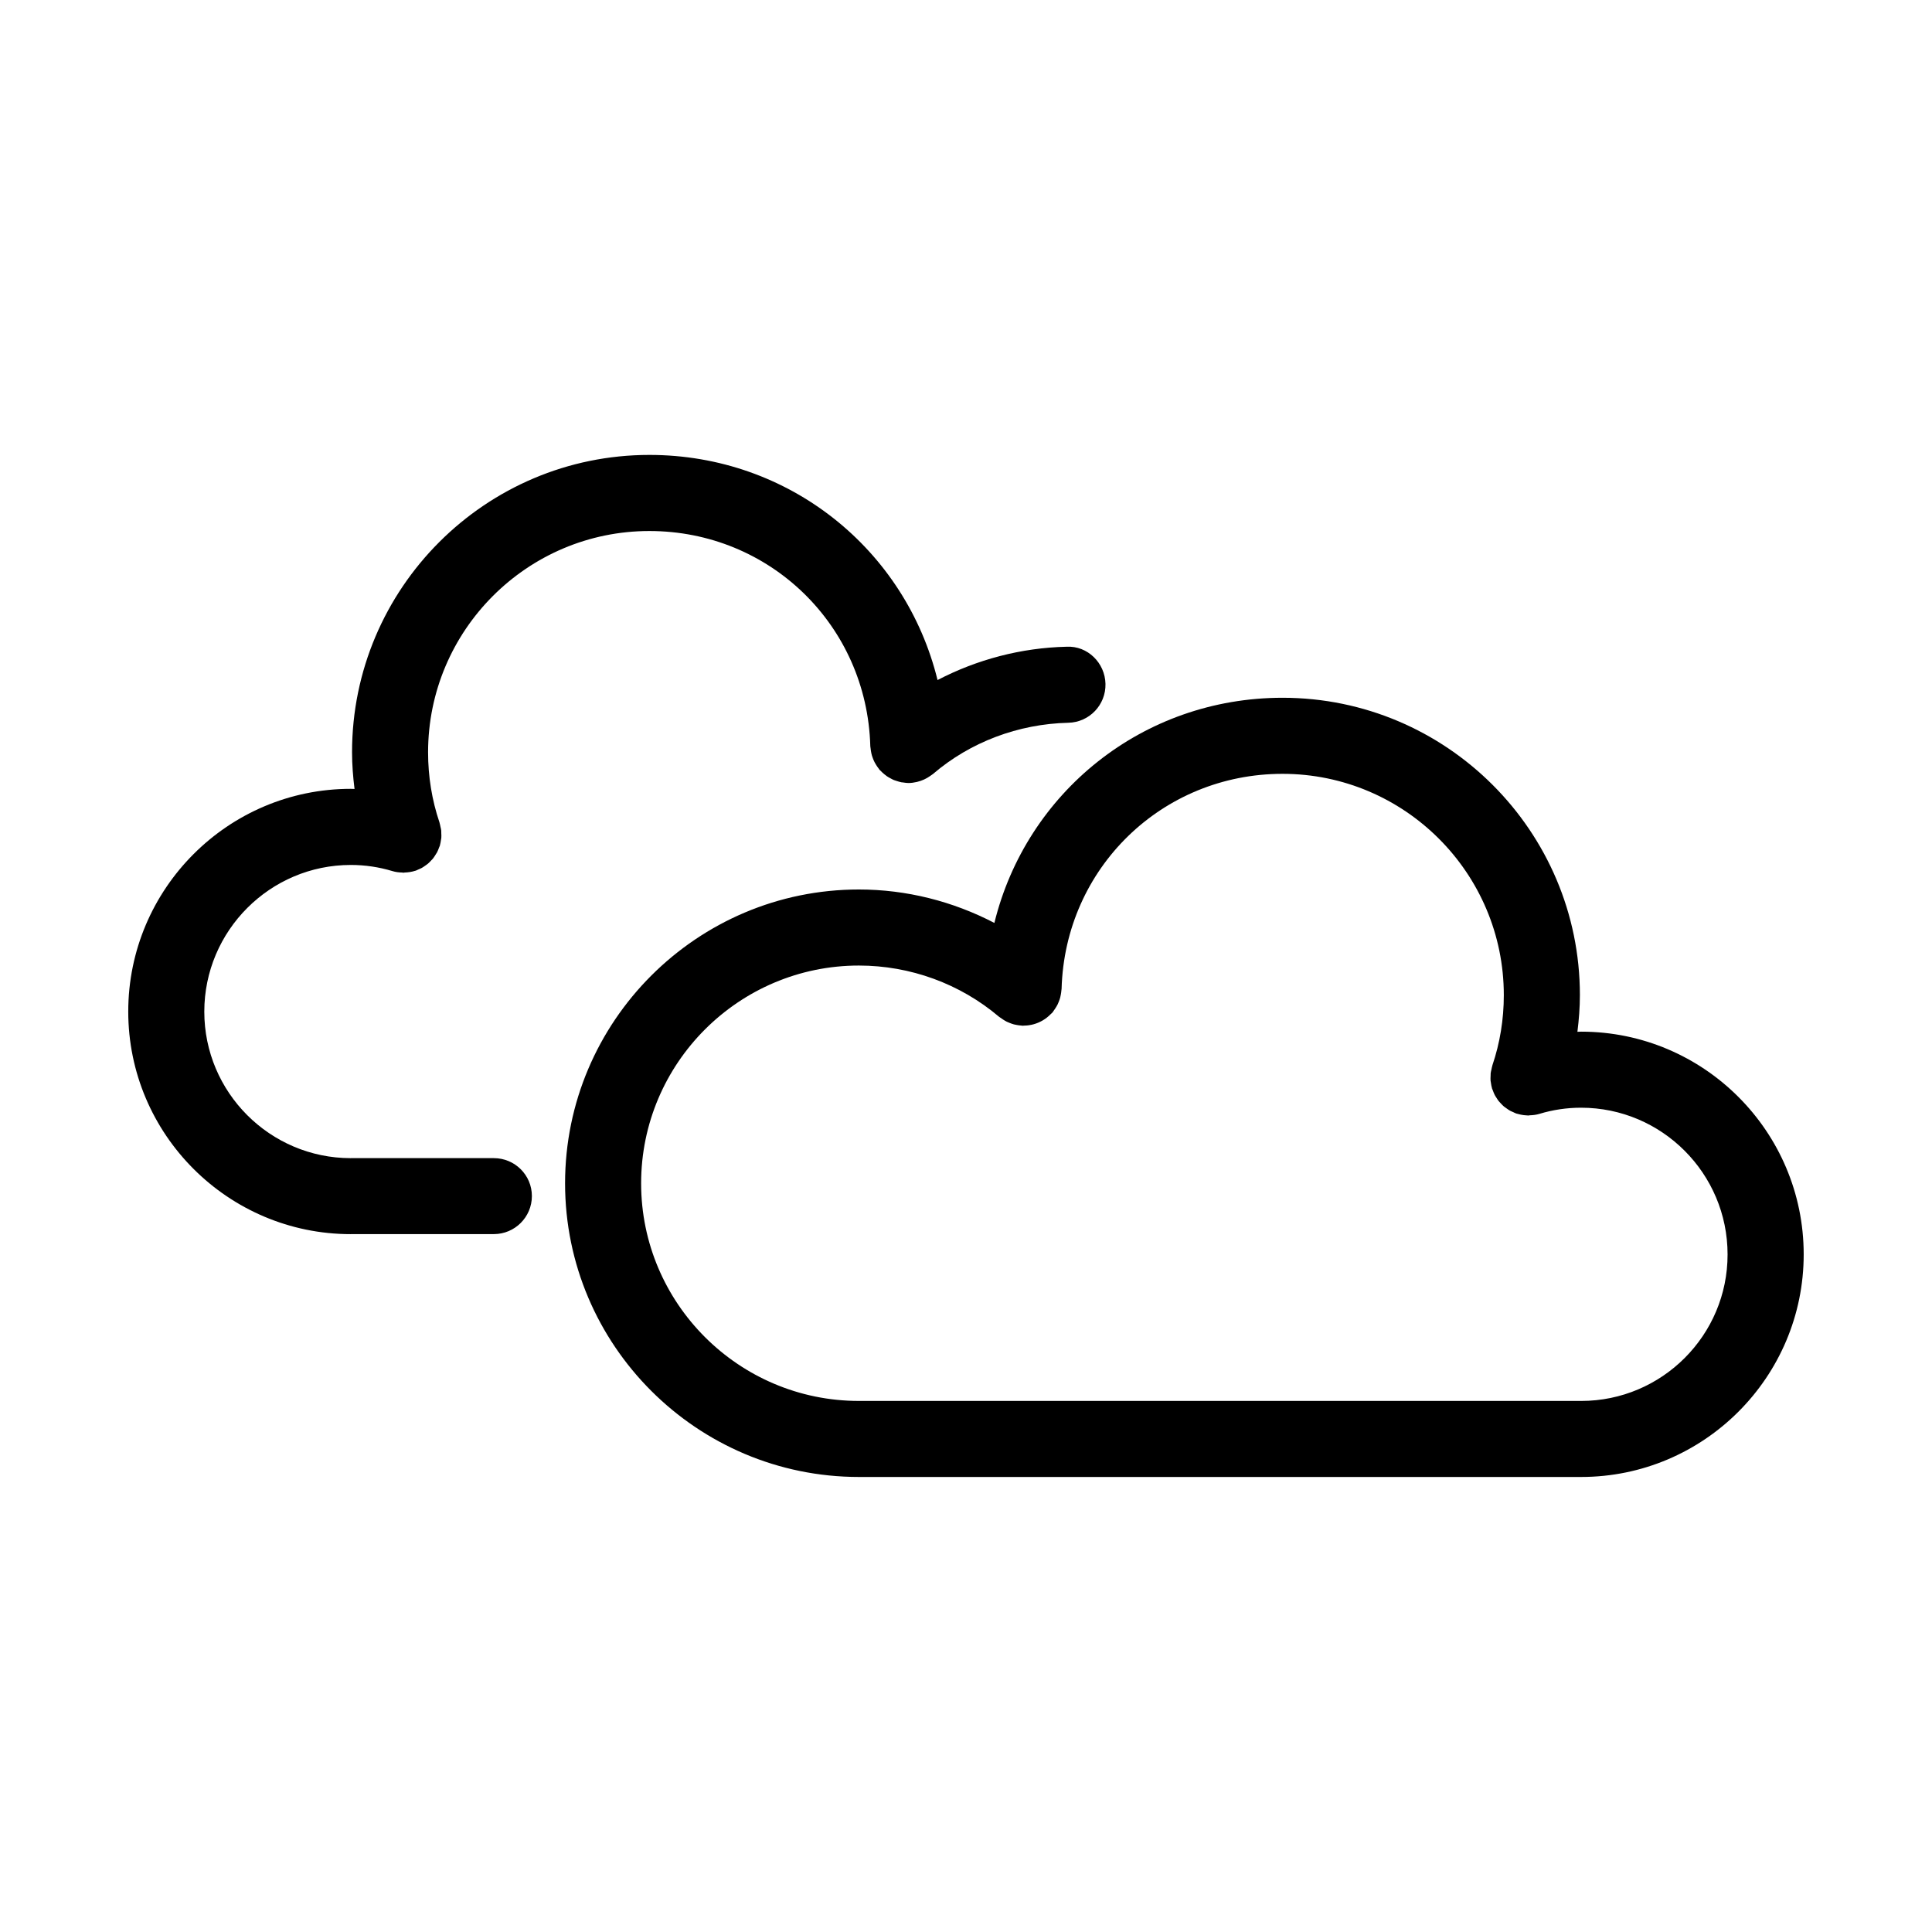
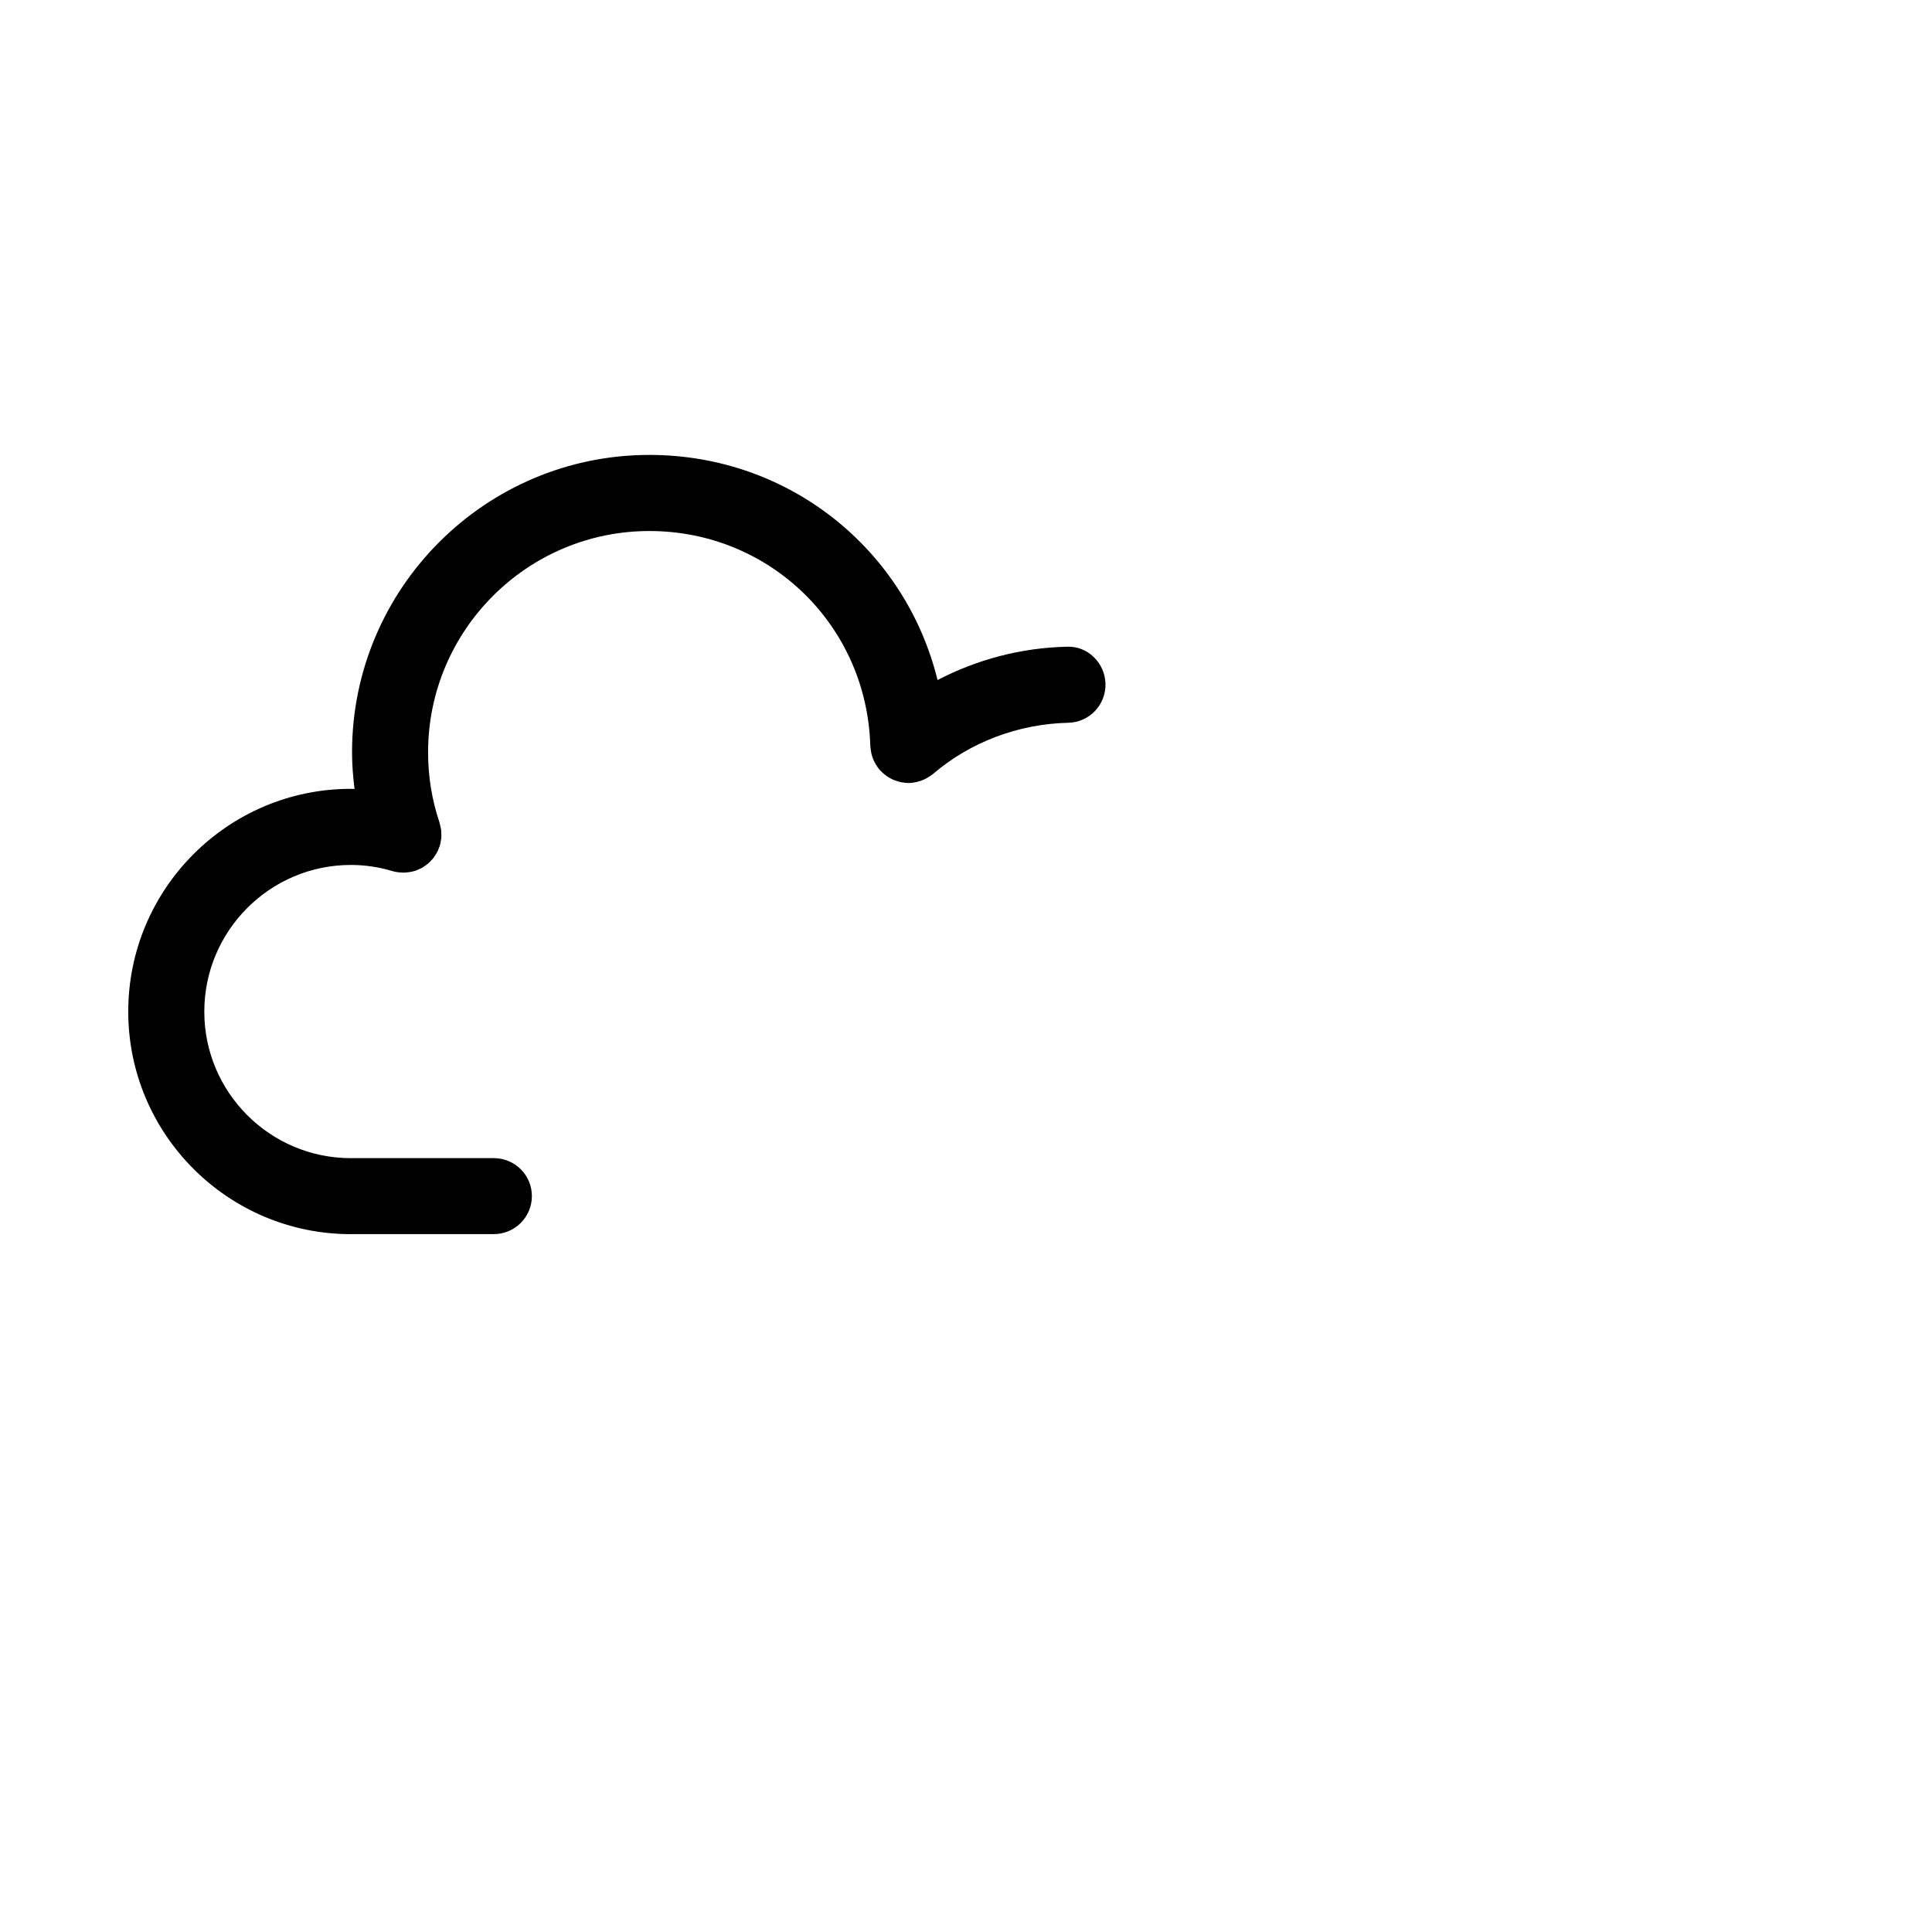
<svg xmlns="http://www.w3.org/2000/svg" fill="#000000" width="800px" height="800px" version="1.1" viewBox="144 144 512 512">
  <g>
-     <path d="m563.02 417.4c-0.328 0-0.656 0.031-0.988 0.035 0.395-3.211 0.656-6.449 0.656-9.723 0-43.449-35.348-78.797-78.797-78.797-37.102 0-67.902 25.141-76.371 59.672-11.008-5.734-23.305-8.863-35.902-8.863-42.934 0-77.867 34.93-77.867 77.867 0 42.914 34.934 77.82 77.867 77.82h191.4c32.52 0 58.98-26.461 58.98-58.98 0.008-32.551-26.453-59.031-58.977-59.031zm0 97.863h-191.4c-31.824 0-57.715-25.871-57.715-57.668 0-31.82 25.891-57.715 57.715-57.715 13.617 0 26.809 4.82 37.137 13.574 0.121 0.102 0.258 0.168 0.383 0.262 0.238 0.18 0.484 0.344 0.734 0.504 0.316 0.203 0.629 0.395 0.961 0.555 0.242 0.121 0.492 0.215 0.746 0.316 0.367 0.145 0.73 0.277 1.102 0.379 0.25 0.066 0.504 0.109 0.762 0.156 0.402 0.074 0.801 0.133 1.211 0.156 0.117 0.004 0.223 0.039 0.336 0.047 0.156 0.004 0.301-0.031 0.457-0.035 0.395-0.004 0.777-0.031 1.164-0.086 0.273-0.035 0.539-0.086 0.805-0.145 0.383-0.086 0.75-0.188 1.117-0.316 0.23-0.082 0.457-0.168 0.684-0.266 0.387-0.168 0.766-0.359 1.133-0.574 0.18-0.105 0.359-0.223 0.527-0.336 0.363-0.246 0.711-0.516 1.047-0.816 0.16-0.145 0.312-0.297 0.469-0.449 0.18-0.18 0.383-0.332 0.551-0.527 0.121-0.141 0.195-0.301 0.309-0.449 0.145-0.191 0.277-0.395 0.406-0.594 0.227-0.348 0.438-0.695 0.621-1.059 0.117-0.238 0.211-0.48 0.309-0.727 0.141-0.359 0.273-0.711 0.371-1.078 0.074-0.281 0.125-0.574 0.18-0.867 0.059-0.359 0.117-0.711 0.141-1.066 0.012-0.137 0.051-0.262 0.051-0.402 0.891-31.941 26.605-56.965 58.547-56.965 32.336 0 58.645 26.309 58.645 58.645 0 6.418-1.02 12.676-3.023 18.59-0.016 0.051-0.02 0.105-0.035 0.156-0.098 0.301-0.145 0.621-0.215 0.938-0.074 0.336-0.172 0.676-0.211 1.02-0.023 0.215-0.004 0.438-0.016 0.66-0.02 0.441-0.047 0.887-0.012 1.324 0.016 0.168 0.059 0.328 0.086 0.492 0.07 0.5 0.145 0.988 0.289 1.465 0.012 0.035 0.012 0.066 0.02 0.102 0.055 0.18 0.152 0.336 0.215 0.516 0.152 0.406 0.297 0.816 0.5 1.203 0.137 0.262 0.301 0.492 0.457 0.742 0.191 0.309 0.379 0.609 0.605 0.898 0.188 0.23 0.395 0.434 0.598 0.645 0.246 0.262 0.492 0.523 0.77 0.762 0.215 0.18 0.449 0.328 0.676 0.488 0.309 0.215 0.605 0.438 0.938 0.625 0.258 0.141 0.535 0.246 0.801 0.363 0.281 0.125 0.543 0.281 0.84 0.383 0.066 0.02 0.133 0.031 0.195 0.051 0.117 0.035 0.23 0.055 0.352 0.086 0.484 0.137 0.973 0.238 1.457 0.297 0.156 0.02 0.312 0.023 0.469 0.039 0.25 0.02 0.508 0.059 0.762 0.059 0.117 0 0.227-0.051 0.344-0.055 0.863-0.023 1.723-0.125 2.586-0.383 3.562-1.082 7.269-1.629 11.027-1.629 21.41 0 38.828 17.441 38.828 38.879 0.027 21.414-17.391 38.832-38.805 38.832z" />
    <path d="m274.88 450.92h-37.902c-0.023 0-0.047 0.004-0.066 0.004-21.383-0.035-38.77-17.438-38.77-38.824 0-21.438 17.422-38.879 38.828-38.879 3.75 0 7.461 0.551 11.027 1.629 0.875 0.266 1.758 0.363 2.637 0.383 0.102 0.004 0.191 0.047 0.289 0.047 0.102 0 0.203-0.047 0.301-0.051 0.969-0.031 1.914-0.172 2.82-0.465 0.035-0.012 0.074-0.004 0.109-0.02 0.262-0.09 0.492-0.23 0.746-0.336 0.309-0.133 0.613-0.25 0.906-0.414 0.324-0.18 0.613-0.395 0.91-0.605 0.23-0.168 0.473-0.316 0.691-0.504 0.281-0.238 0.523-0.504 0.777-0.766 0.203-0.211 0.406-0.406 0.594-0.641 0.227-0.289 0.418-0.598 0.613-0.906 0.152-0.242 0.316-0.473 0.453-0.73 0.203-0.383 0.348-0.785 0.5-1.195 0.066-0.18 0.16-0.344 0.223-0.527 0.012-0.035 0.012-0.07 0.02-0.105 0.137-0.469 0.211-0.953 0.281-1.438 0.023-0.176 0.074-0.348 0.09-0.523 0.035-0.434 0.012-0.875-0.012-1.316-0.012-0.223 0.012-0.449-0.016-0.664-0.039-0.348-0.137-0.695-0.215-1.047-0.066-0.301-0.109-0.609-0.207-0.902-0.016-0.055-0.02-0.109-0.035-0.16-2.004-5.926-3.023-12.176-3.023-18.594 0-32.336 26.309-58.645 58.645-58.645 31.938 0 57.656 25.023 58.547 56.973 0.004 0.215 0.059 0.418 0.082 0.637 0.016 0.203 0.047 0.395 0.074 0.594 0.07 0.453 0.156 0.891 0.281 1.32 0.059 0.203 0.133 0.398 0.207 0.598 0.152 0.414 0.312 0.812 0.516 1.195 0.109 0.211 0.238 0.418 0.363 0.625 0.215 0.348 0.441 0.684 0.695 1.004 0.082 0.105 0.137 0.223 0.223 0.324 0.098 0.109 0.215 0.188 0.312 0.293 0.289 0.309 0.594 0.59 0.918 0.855 0.246 0.203 0.488 0.402 0.746 0.578 0.273 0.188 0.562 0.344 0.855 0.504 0.328 0.176 0.645 0.363 0.988 0.5 0.238 0.098 0.484 0.16 0.73 0.238 0.418 0.137 0.832 0.273 1.258 0.352 0.145 0.023 0.301 0.023 0.449 0.047 0.469 0.066 0.934 0.145 1.406 0.145 0.746 0 1.484-0.109 2.223-0.277 0.051-0.012 0.098-0.023 0.145-0.039 0.578-0.141 1.148-0.336 1.707-0.586 0.055-0.023 0.105-0.051 0.16-0.074 0.527-0.246 1.039-0.539 1.527-0.887 0.047-0.031 0.09-0.059 0.133-0.098 0.215-0.156 0.449-0.289 0.656-0.465 9.848-8.43 22.57-13.234 35.832-13.543 5.562-0.125 9.969-4.742 9.84-10.305-0.121-5.566-4.75-10.141-10.305-9.844-12.035 0.277-23.738 3.379-34.199 8.828-8.469-34.527-39.266-59.66-76.367-59.66-43.449 0-78.797 35.348-78.797 78.797 0 3.281 0.262 6.519 0.66 9.73-0.328-0.004-0.656-0.035-0.988-0.035-32.52 0-58.98 26.48-58.98 59.031 0 32.52 26.461 58.98 58.98 58.98 0.035 0 0.066-0.012 0.098-0.012h37.812c5.562 0 10.078-4.516 10.078-10.078 0-5.566-4.516-10.051-10.082-10.051z" />
  </g>
</svg>